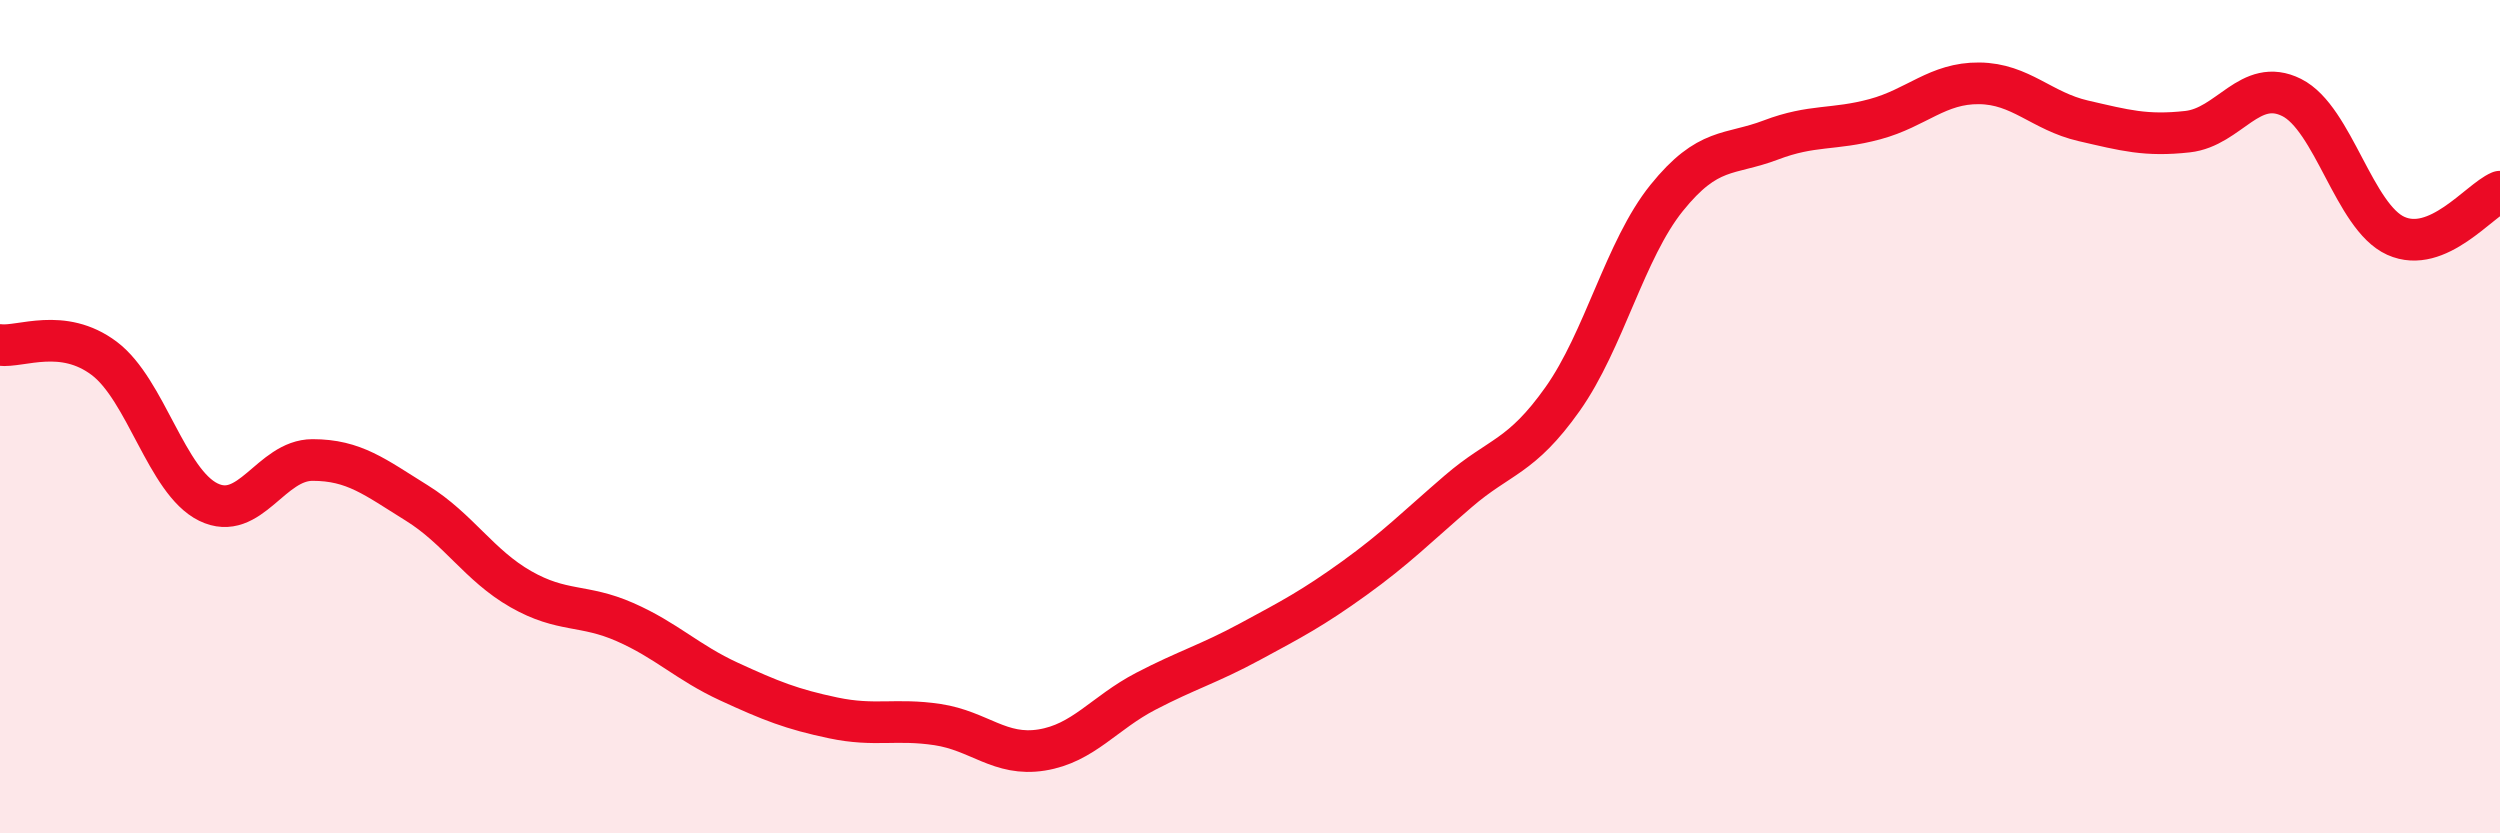
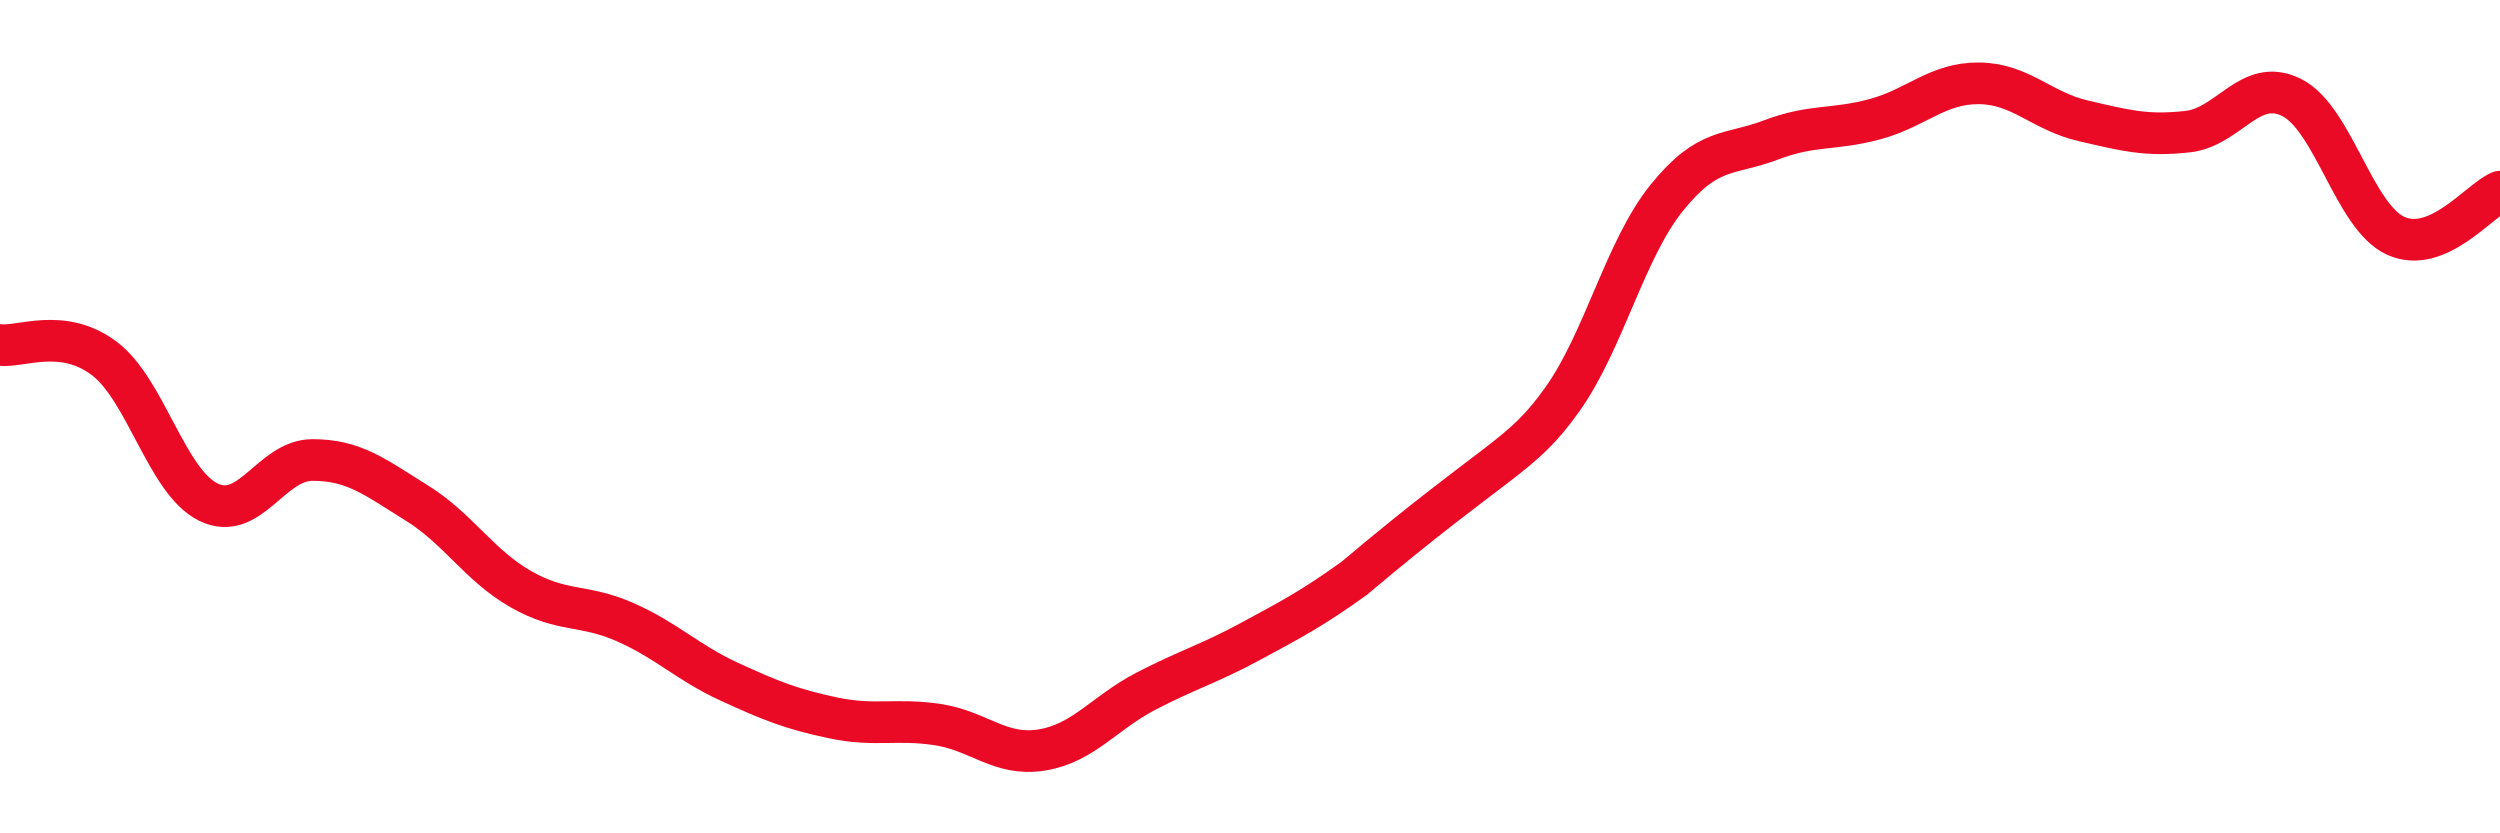
<svg xmlns="http://www.w3.org/2000/svg" width="60" height="20" viewBox="0 0 60 20">
-   <path d="M 0,8.28 C 0.5,8.34 1.5,7.85 2.5,8.6 C 3.5,9.35 4,11.56 5,12.05 C 6,12.54 6.5,11.04 7.5,11.04 C 8.5,11.04 9,11.45 10,12.07 C 11,12.69 11.5,13.57 12.5,14.14 C 13.5,14.71 14,14.49 15,14.93 C 16,15.37 16.5,15.9 17.5,16.36 C 18.5,16.82 19,17.02 20,17.23 C 21,17.44 21.5,17.24 22.5,17.39 C 23.5,17.54 24,18.16 25,18 C 26,17.84 26.5,17.11 27.5,16.59 C 28.5,16.07 29,15.94 30,15.4 C 31,14.86 31.5,14.6 32.5,13.88 C 33.5,13.16 34,12.65 35,11.79 C 36,10.93 36.5,10.99 37.5,9.58 C 38.5,8.17 39,5.99 40,4.75 C 41,3.51 41.5,3.74 42.5,3.36 C 43.5,2.98 44,3.13 45,2.86 C 46,2.59 46.5,1.99 47.5,2 C 48.5,2.01 49,2.67 50,2.9 C 51,3.13 51.5,3.27 52.5,3.16 C 53.5,3.05 54,1.84 55,2.34 C 56,2.84 56.5,5.21 57.5,5.66 C 58.5,6.11 59.5,4.81 60,4.6L60 20L0 20Z" fill="#EB0A25" opacity="0.1" stroke-linecap="round" stroke-linejoin="round" />
-   <path d="M 0,8.28 C 0.5,8.34 1.5,7.85 2.5,8.6 C 3.5,9.35 4,11.56 5,12.05 C 6,12.54 6.5,11.04 7.5,11.04 C 8.5,11.04 9,11.45 10,12.07 C 11,12.69 11.5,13.57 12.5,14.14 C 13.5,14.71 14,14.49 15,14.93 C 16,15.37 16.5,15.9 17.5,16.36 C 18.5,16.82 19,17.02 20,17.23 C 21,17.44 21.5,17.24 22.5,17.39 C 23.5,17.54 24,18.16 25,18 C 26,17.84 26.5,17.11 27.5,16.59 C 28.5,16.07 29,15.94 30,15.4 C 31,14.86 31.5,14.6 32.5,13.88 C 33.5,13.16 34,12.65 35,11.79 C 36,10.93 36.5,10.99 37.5,9.58 C 38.5,8.17 39,5.99 40,4.75 C 41,3.51 41.5,3.74 42.5,3.36 C 43.5,2.98 44,3.13 45,2.86 C 46,2.59 46.5,1.99 47.5,2 C 48.5,2.01 49,2.67 50,2.9 C 51,3.13 51.5,3.27 52.5,3.16 C 53.5,3.05 54,1.84 55,2.34 C 56,2.84 56.5,5.21 57.5,5.66 C 58.5,6.11 59.5,4.81 60,4.6" stroke="#EB0A25" stroke-width="1" fill="none" stroke-linecap="round" stroke-linejoin="round" />
+   <path d="M 0,8.28 C 0.5,8.34 1.5,7.85 2.5,8.6 C 3.5,9.35 4,11.56 5,12.05 C 6,12.54 6.5,11.04 7.5,11.04 C 8.5,11.04 9,11.45 10,12.07 C 11,12.69 11.5,13.57 12.5,14.14 C 13.5,14.71 14,14.49 15,14.93 C 16,15.37 16.5,15.9 17.5,16.36 C 18.5,16.82 19,17.02 20,17.23 C 21,17.44 21.5,17.24 22.5,17.39 C 23.5,17.54 24,18.16 25,18 C 26,17.84 26.5,17.11 27.5,16.59 C 28.5,16.07 29,15.94 30,15.4 C 31,14.86 31.5,14.6 32.5,13.88 C 36,10.93 36.5,10.99 37.5,9.58 C 38.5,8.17 39,5.99 40,4.75 C 41,3.51 41.5,3.74 42.5,3.36 C 43.5,2.98 44,3.13 45,2.86 C 46,2.59 46.5,1.99 47.5,2 C 48.5,2.01 49,2.67 50,2.9 C 51,3.13 51.5,3.27 52.5,3.16 C 53.5,3.05 54,1.84 55,2.34 C 56,2.84 56.5,5.21 57.5,5.66 C 58.5,6.11 59.5,4.81 60,4.6" stroke="#EB0A25" stroke-width="1" fill="none" stroke-linecap="round" stroke-linejoin="round" />
</svg>